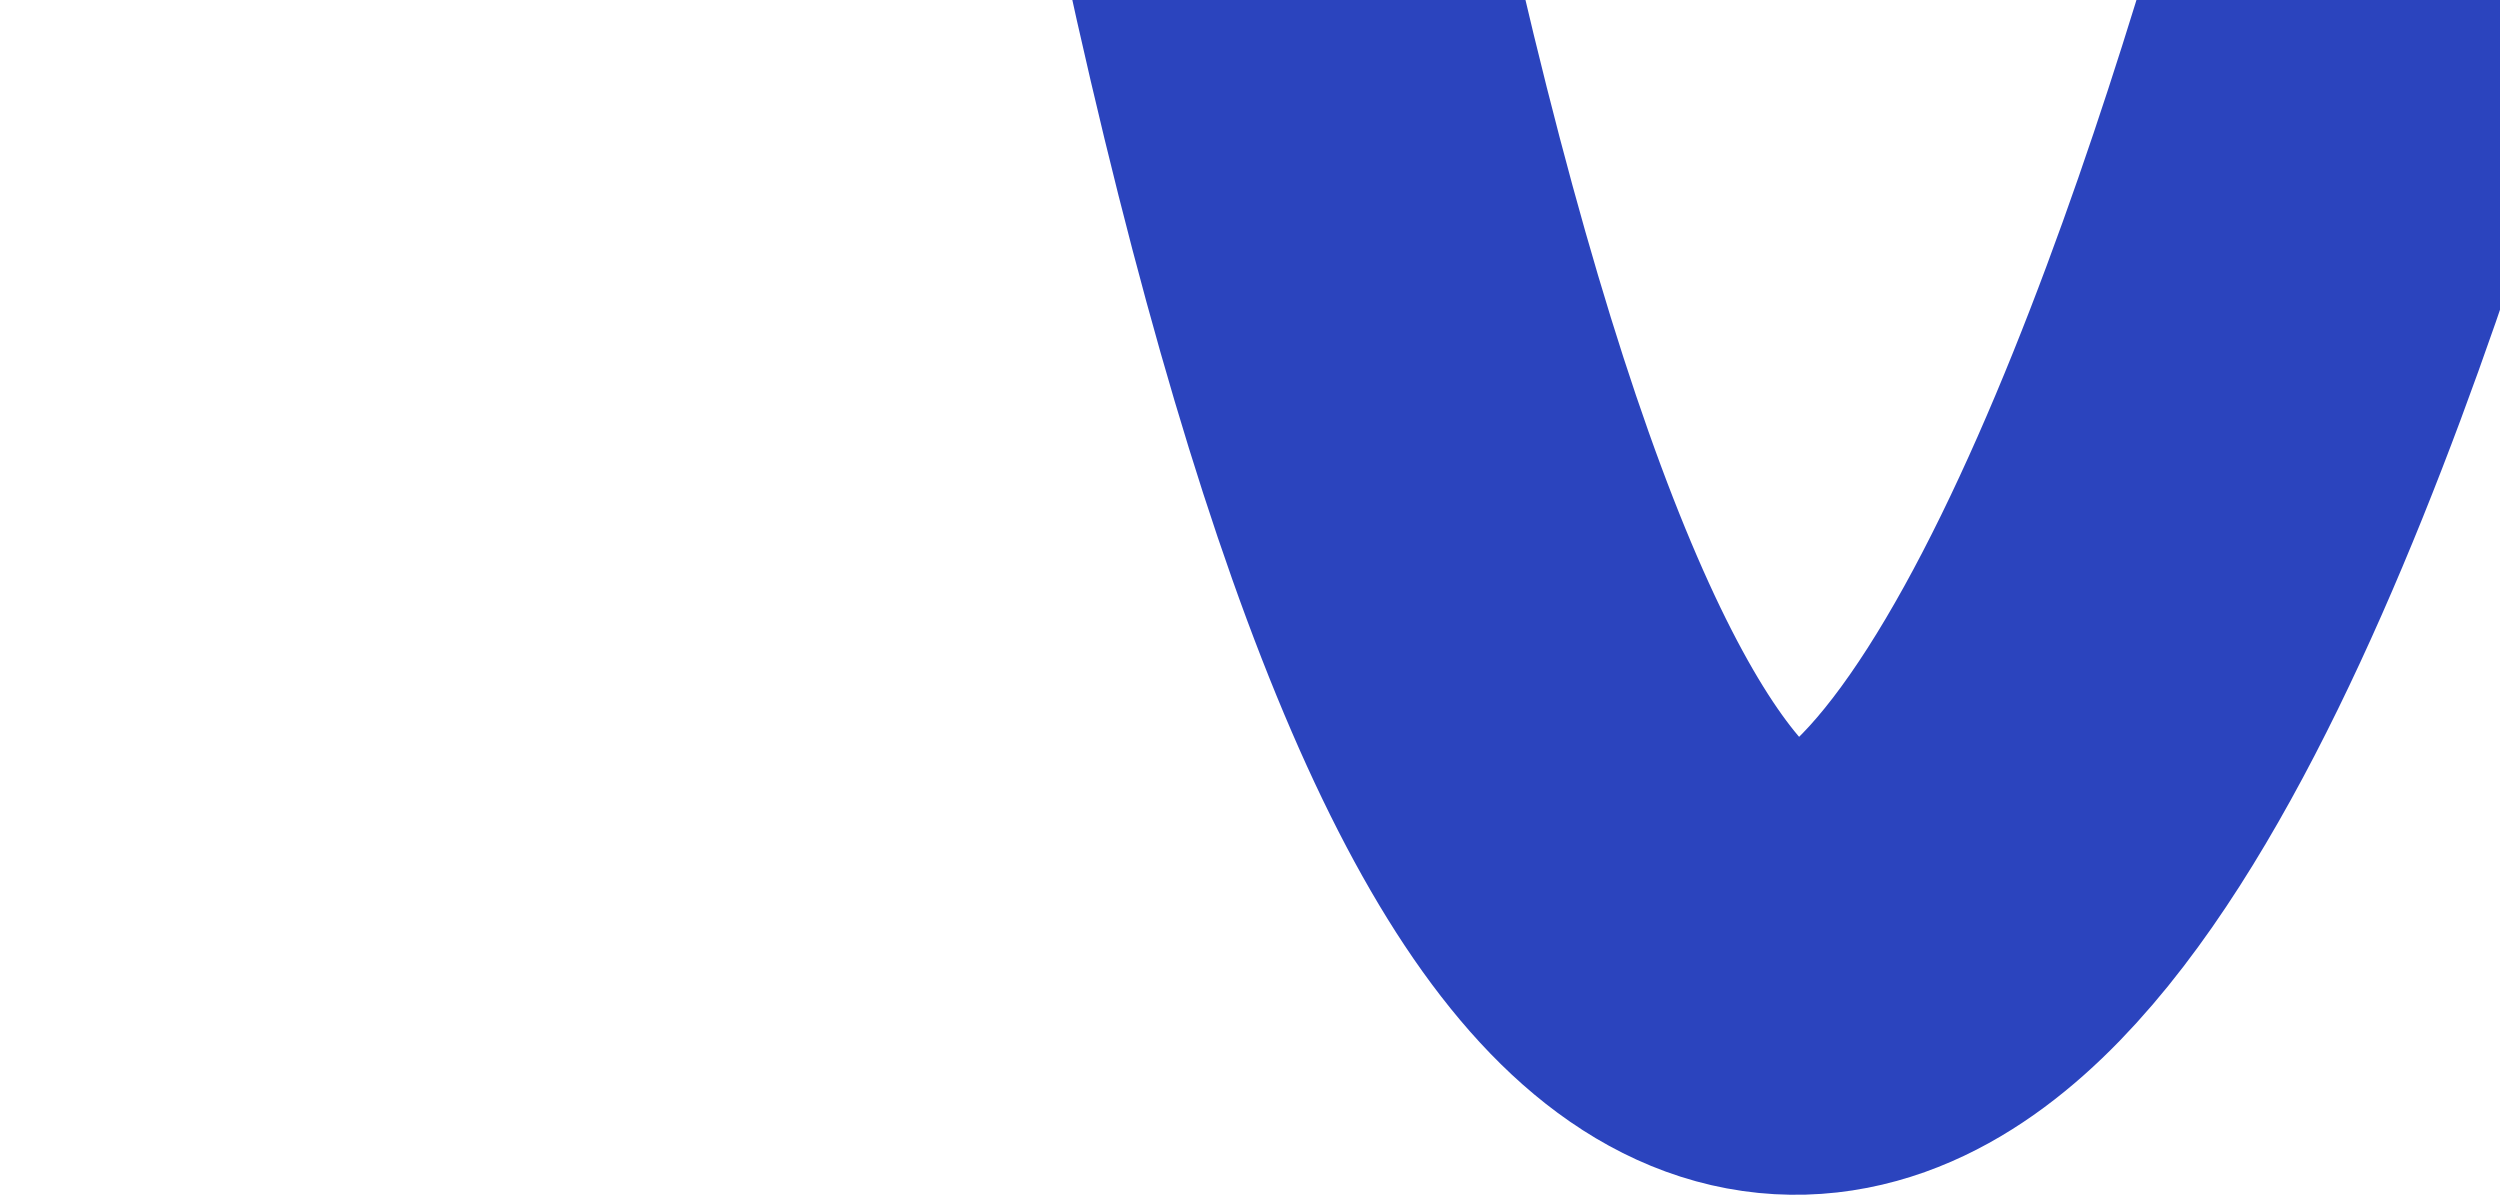
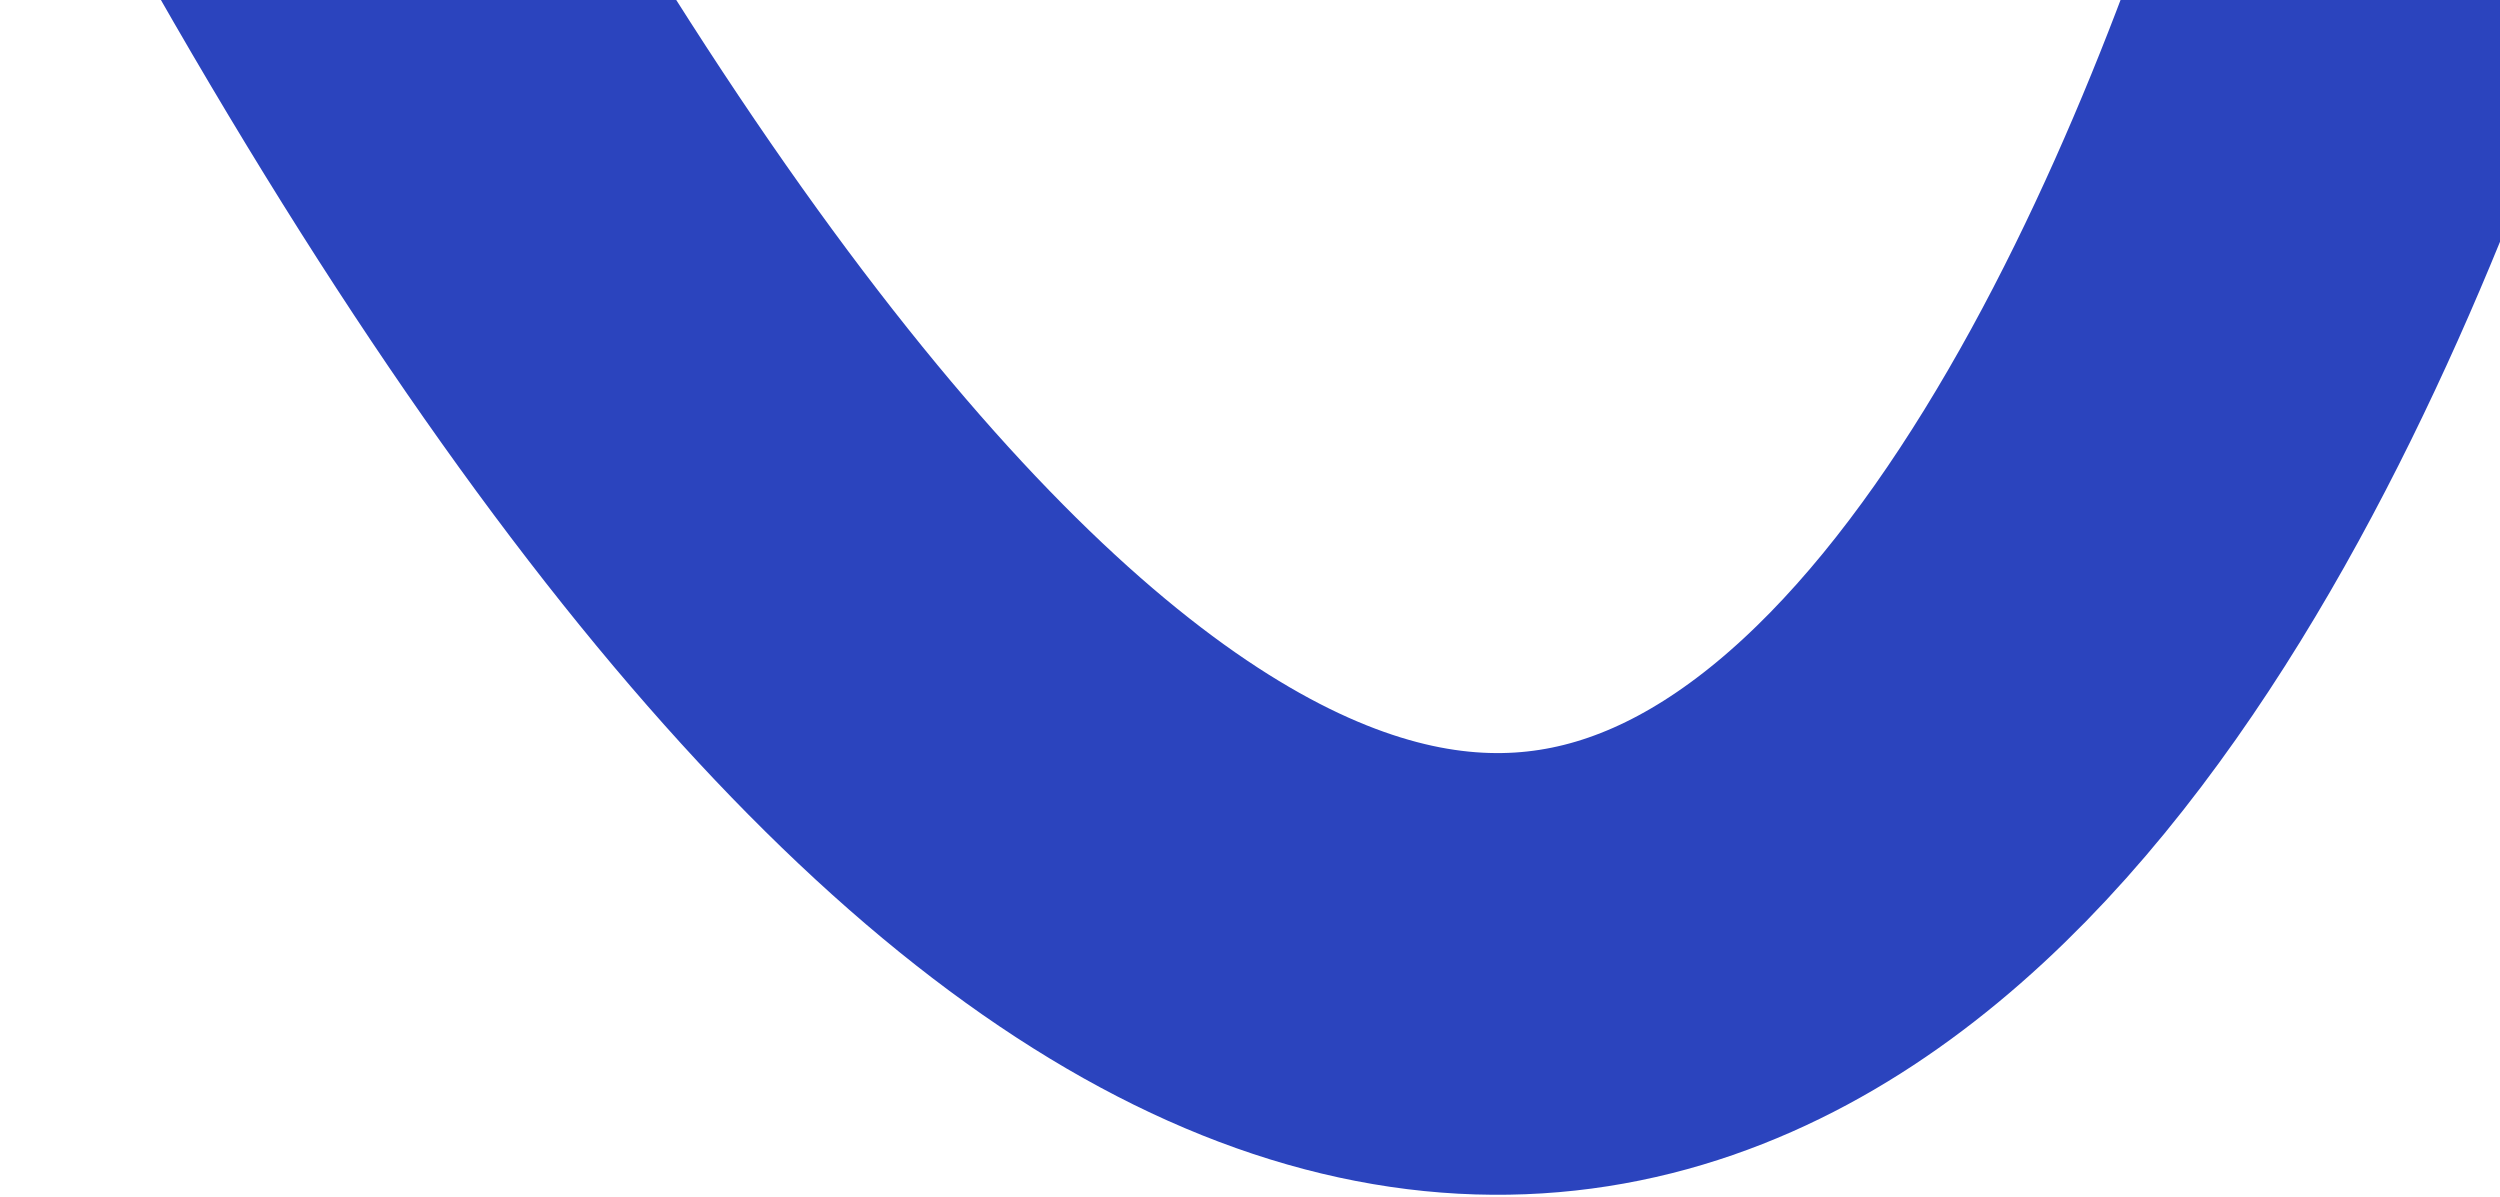
<svg xmlns="http://www.w3.org/2000/svg" width="566" height="271" viewBox="0 0 566 271" fill="none">
  <g style="mix-blend-mode:overlay">
-     <path d="M50 -79.25C50 -79.25 150.565 -753.688 277.606 -79.25C404.648 595.188 557 -79.25 557 -79.25" stroke="#2B44BE" stroke-width="100" stroke-linecap="round" />
+     <path d="M50 -79.25C404.648 595.188 557 -79.25 557 -79.25" stroke="#2B44BE" stroke-width="100" stroke-linecap="round" />
  </g>
</svg>